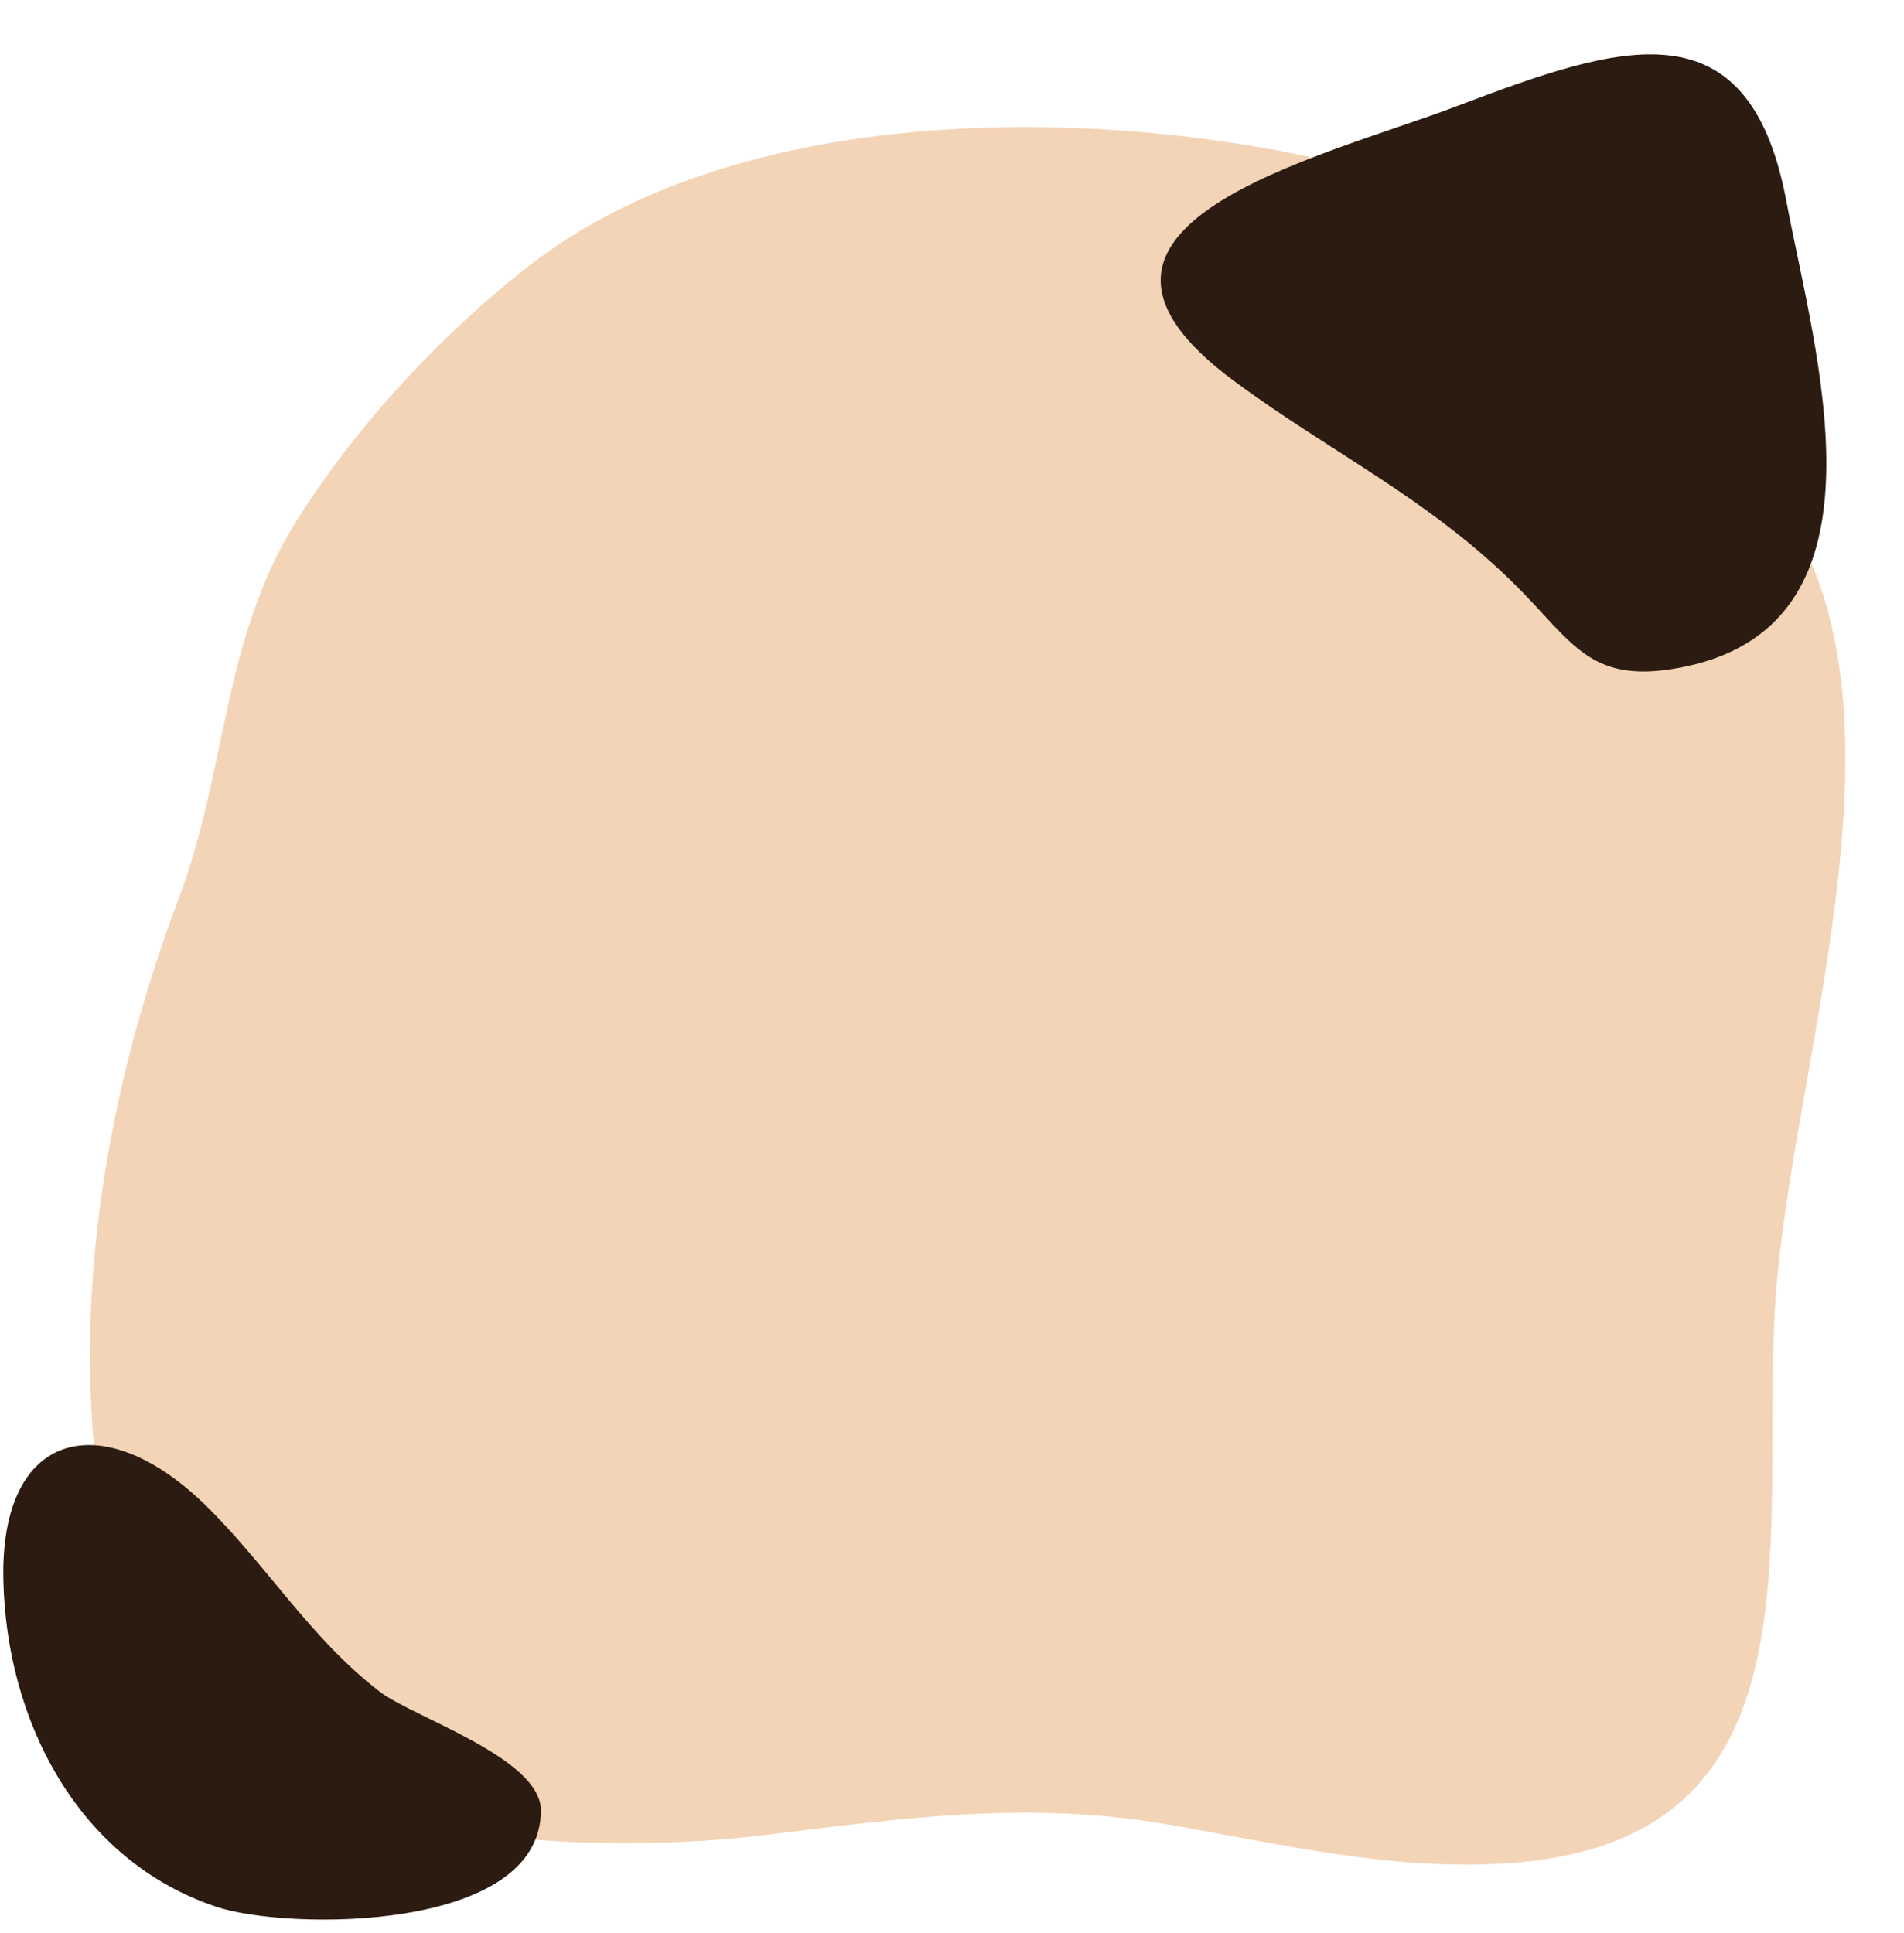
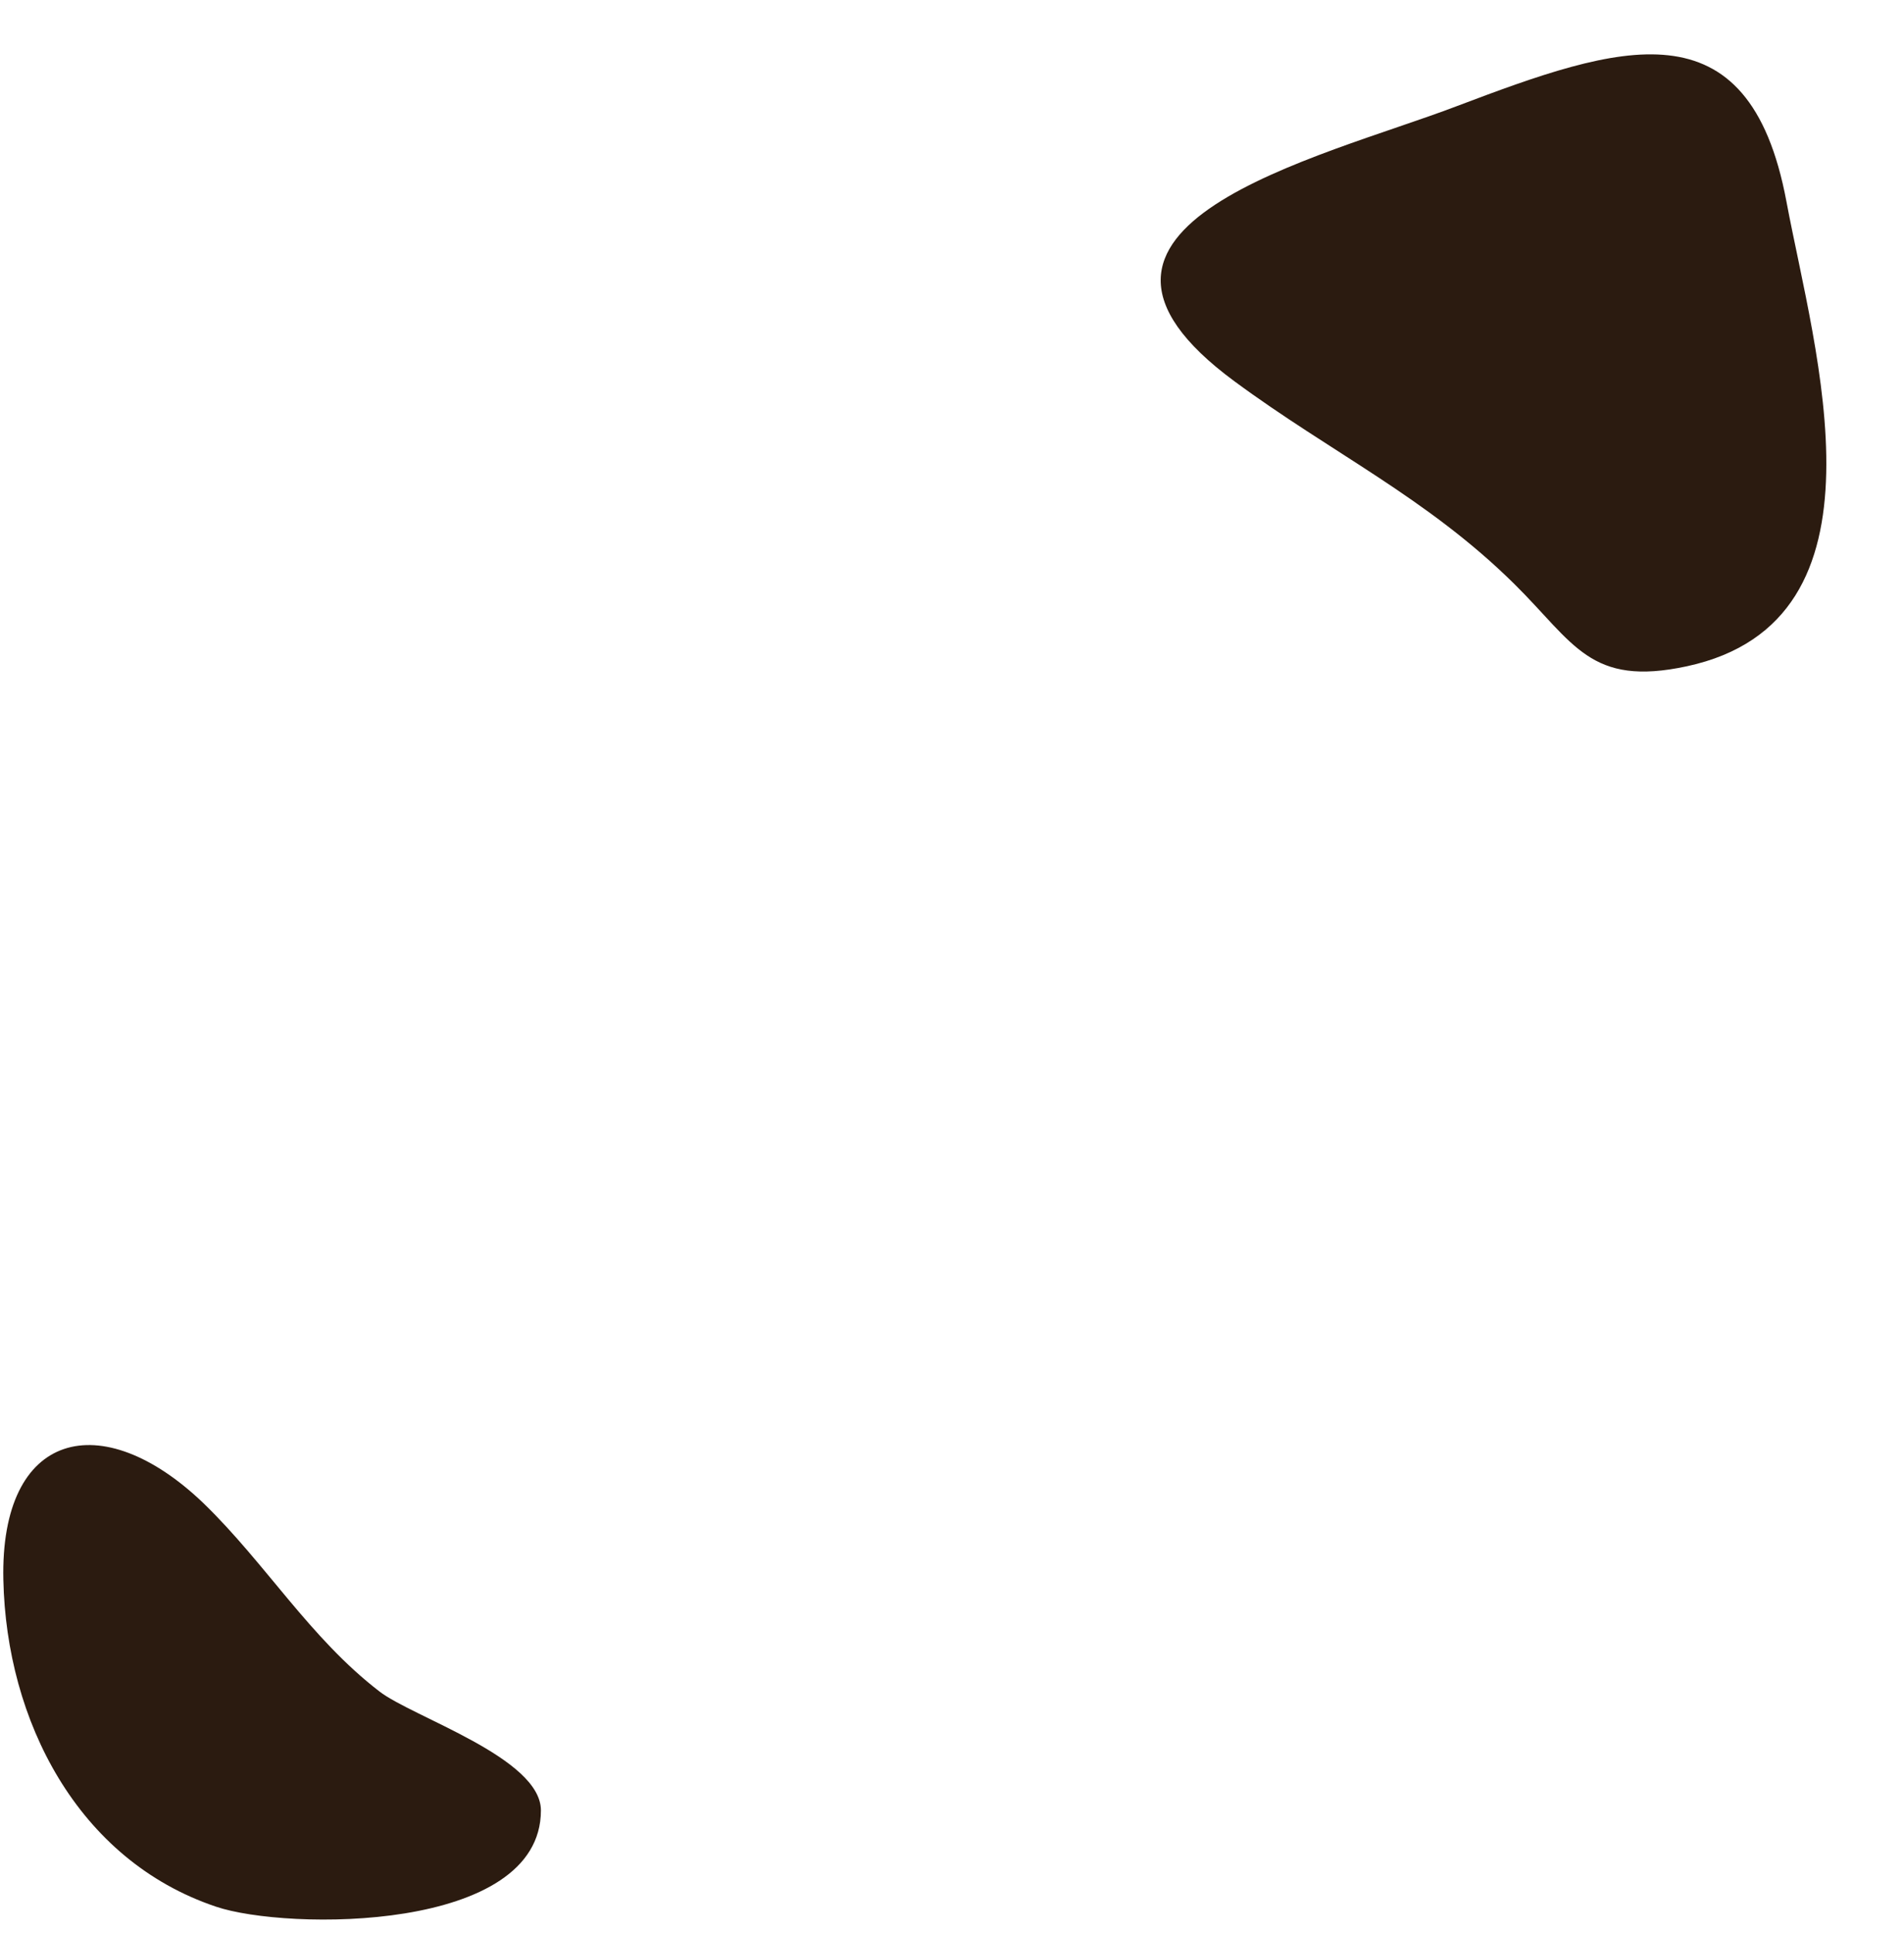
<svg xmlns="http://www.w3.org/2000/svg" fill="#000000" height="518.1" preserveAspectRatio="xMidYMid meet" version="1" viewBox="-0.9 -14.6 510.4 518.1" width="510.4" zoomAndPan="magnify">
  <g id="change1_1">
-     <path d="M415.6,75.2c22.3,22.8,54,27.9,68.2,59.2c25.7,56.6-6,143.6-9,203.5c-3.2,63,12.5,140.1-69.5,146.8 c-32.1,2.6-62.5-5-93.6-10.3c-36.6-6.3-70.2-1.7-106.7,2.8c-58.9,7.2-158.6,1.1-175.4-70.8C15.6,346,26.1,281.5,47.1,226 c12.8-33.9,11.6-69.4,31.5-101c16-25.5,39-50.3,62.8-68.7C194.9,14.9,283.5,13.7,348,27C381.6,33.9,393.4,52.5,415.6,75.2z" fill="#f4d4b7" />
-   </g>
+     </g>
  <g id="change2_1">
    <path d="M478,39.5c7.5,40.1,29.8,112.3-26.7,124.5c-26,5.6-30.2-6.2-46.3-22.1c-23.4-23.1-49-35.1-75-54.3 c-56.7-41.8,23-59.8,59.5-73.7C433.1-2.6,467.9-14.6,478,39.5z M0,408.9c0.8,37.6,19.8,75.1,57,87.6c18.9,6.4,87.1,7,87.1-25.8 c0-14.1-34.4-25-43.3-31.9c-18.6-14.3-30.4-34.2-47.1-50.4C26.3,362.1-0.9,369,0,408.9z" fill="#2b1b10" />
  </g>
</svg>